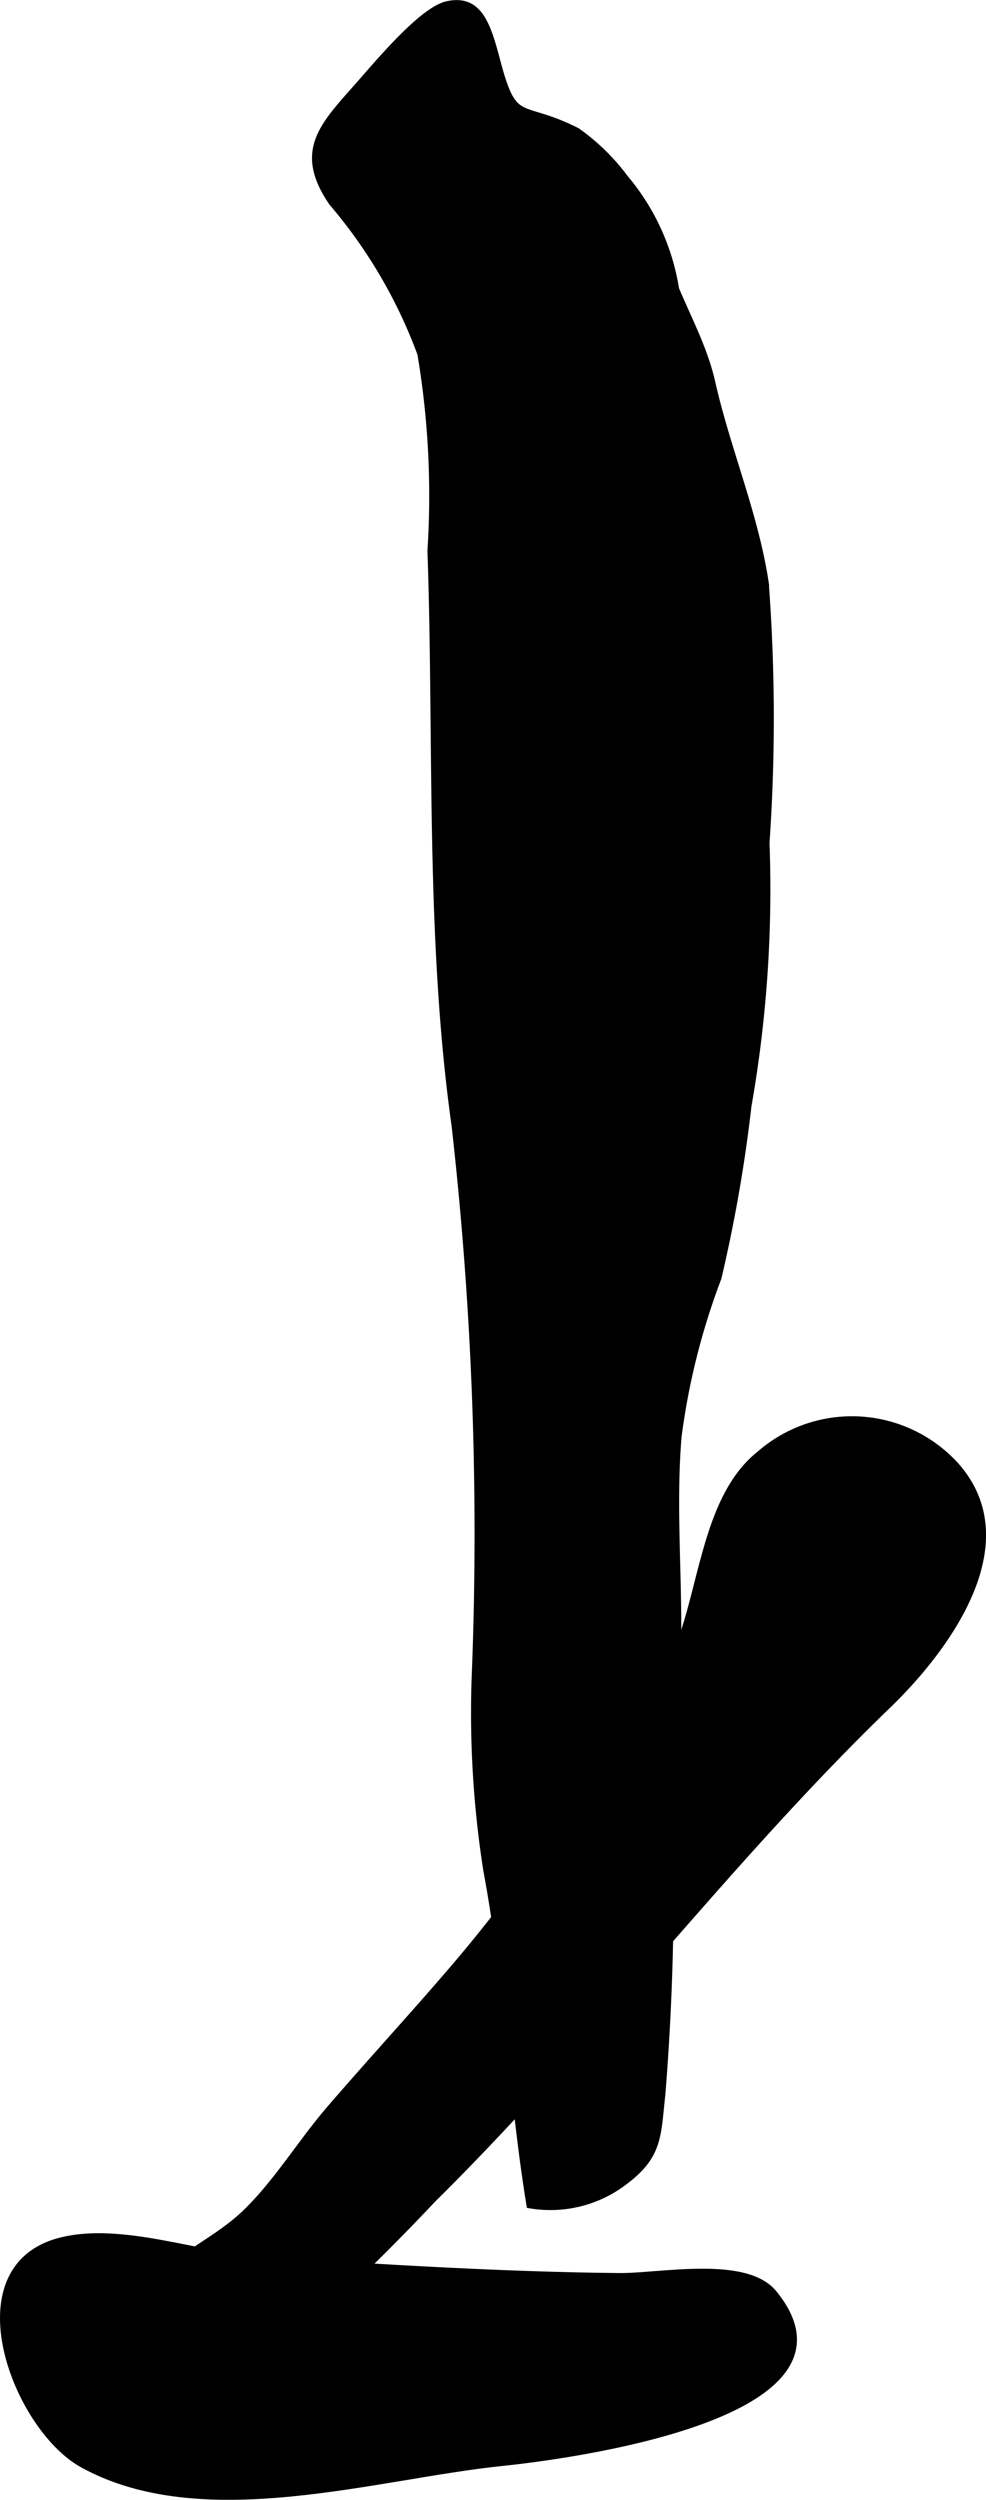
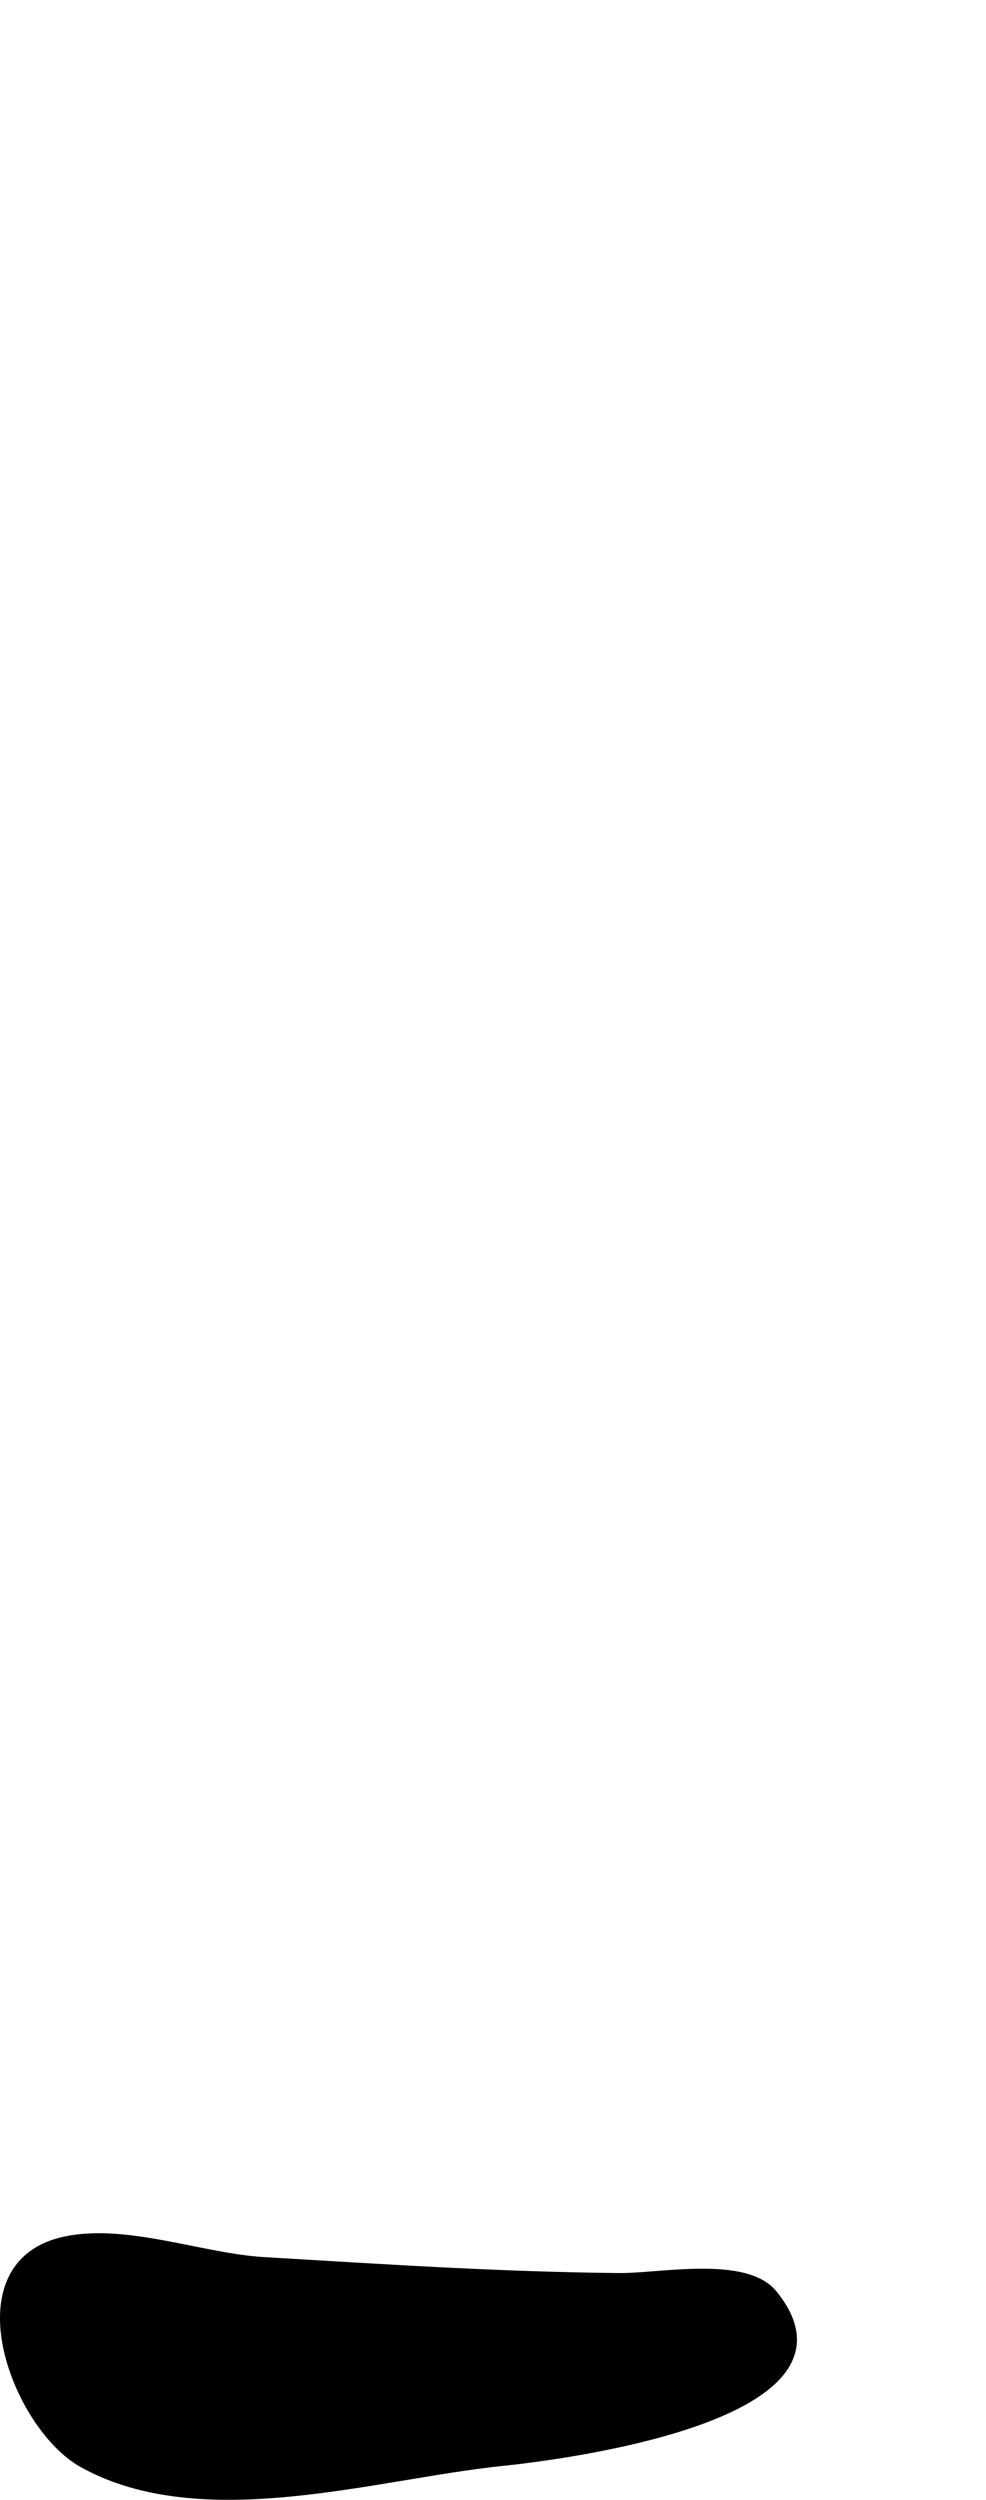
<svg xmlns="http://www.w3.org/2000/svg" version="1.1" width="8.334mm" height="21.117mm" viewBox="0 0 23.624 59.858">
  <defs>
    <style type="text/css">
      .a {
        stroke: #000;
        stroke-miterlimit: 10;
        stroke-width: 0.15px;
      }
    </style>
  </defs>
-   <path class="a" d="M15.825,5.884c.316,1.169.981,2.142,1.236,3.263.363,1.613,1.038,3.177,1.283,4.813a43.366,43.366,0,0,1,.018,6.221,29.93,29.93,0,0,1-.432,6.3,35.734,35.734,0,0,1-.719,4.118,16.741,16.741,0,0,0-.955,3.793c-.127,1.498-.008,3.062-.008,4.565,0,1.568-.198,3.102-.205,4.641a61.219,61.219,0,0,1-.176,6.548c-.109.987-.063,1.461-.882,2.081a2.92,2.92,0,0,1-2.296.575c-.434-2.663-.535-5.351-1.033-8.01a24.351,24.351,0,0,1-.272-4.835,86.702,86.702,0,0,0-.488-12.991c-.635-4.525-.42-9.21-.58-13.78a20.451,20.451,0,0,0-.241-4.713,11.904,11.904,0,0,0-2.121-3.619c-.843-1.23-.232-1.836.616-2.794.434-.488,1.53-1.82,2.14-1.956.762-.17.969.474,1.195,1.327.424,1.617.531.999,1.923,1.705a5.157,5.157,0,0,1,1.155,1.13,5.457,5.457,0,0,1,1.265,3.099" />
-   <path class="a" d="M16.142,39.699c.697-1.491.703-3.808,2.065-4.888a3.364,3.364,0,0,1,4.728.314c1.619,1.885-.322,4.424-1.666,5.717-3.844,3.712-7.074,8.047-10.888,11.814a56.835,56.835,0,0,1-5.696,5.272c-.896-.666-1.788-2.468-.879-3.378.598-.598,1.449-.957,2.091-1.583.765-.748,1.328-1.696,2.022-2.495.987-1.143,1.968-2.207,2.941-3.342a35.867,35.867,0,0,0,2.592-3.427,15.951,15.951,0,0,1,1.295-1.402A11.64,11.64,0,0,0,16.142,39.699Z" />
  <path class="a" d="M6.312,54.12c2.867.17,5.649.356,8.527.383.966.01,3.023-.423,3.702.407,2.411,2.951-4.993,3.907-6.513,4.063-3.045.314-7.18,1.633-10.059.036-1.599-.892-3.038-4.673-.556-5.346C2.897,53.265,4.8,54.031,6.312,54.12Z" />
</svg>